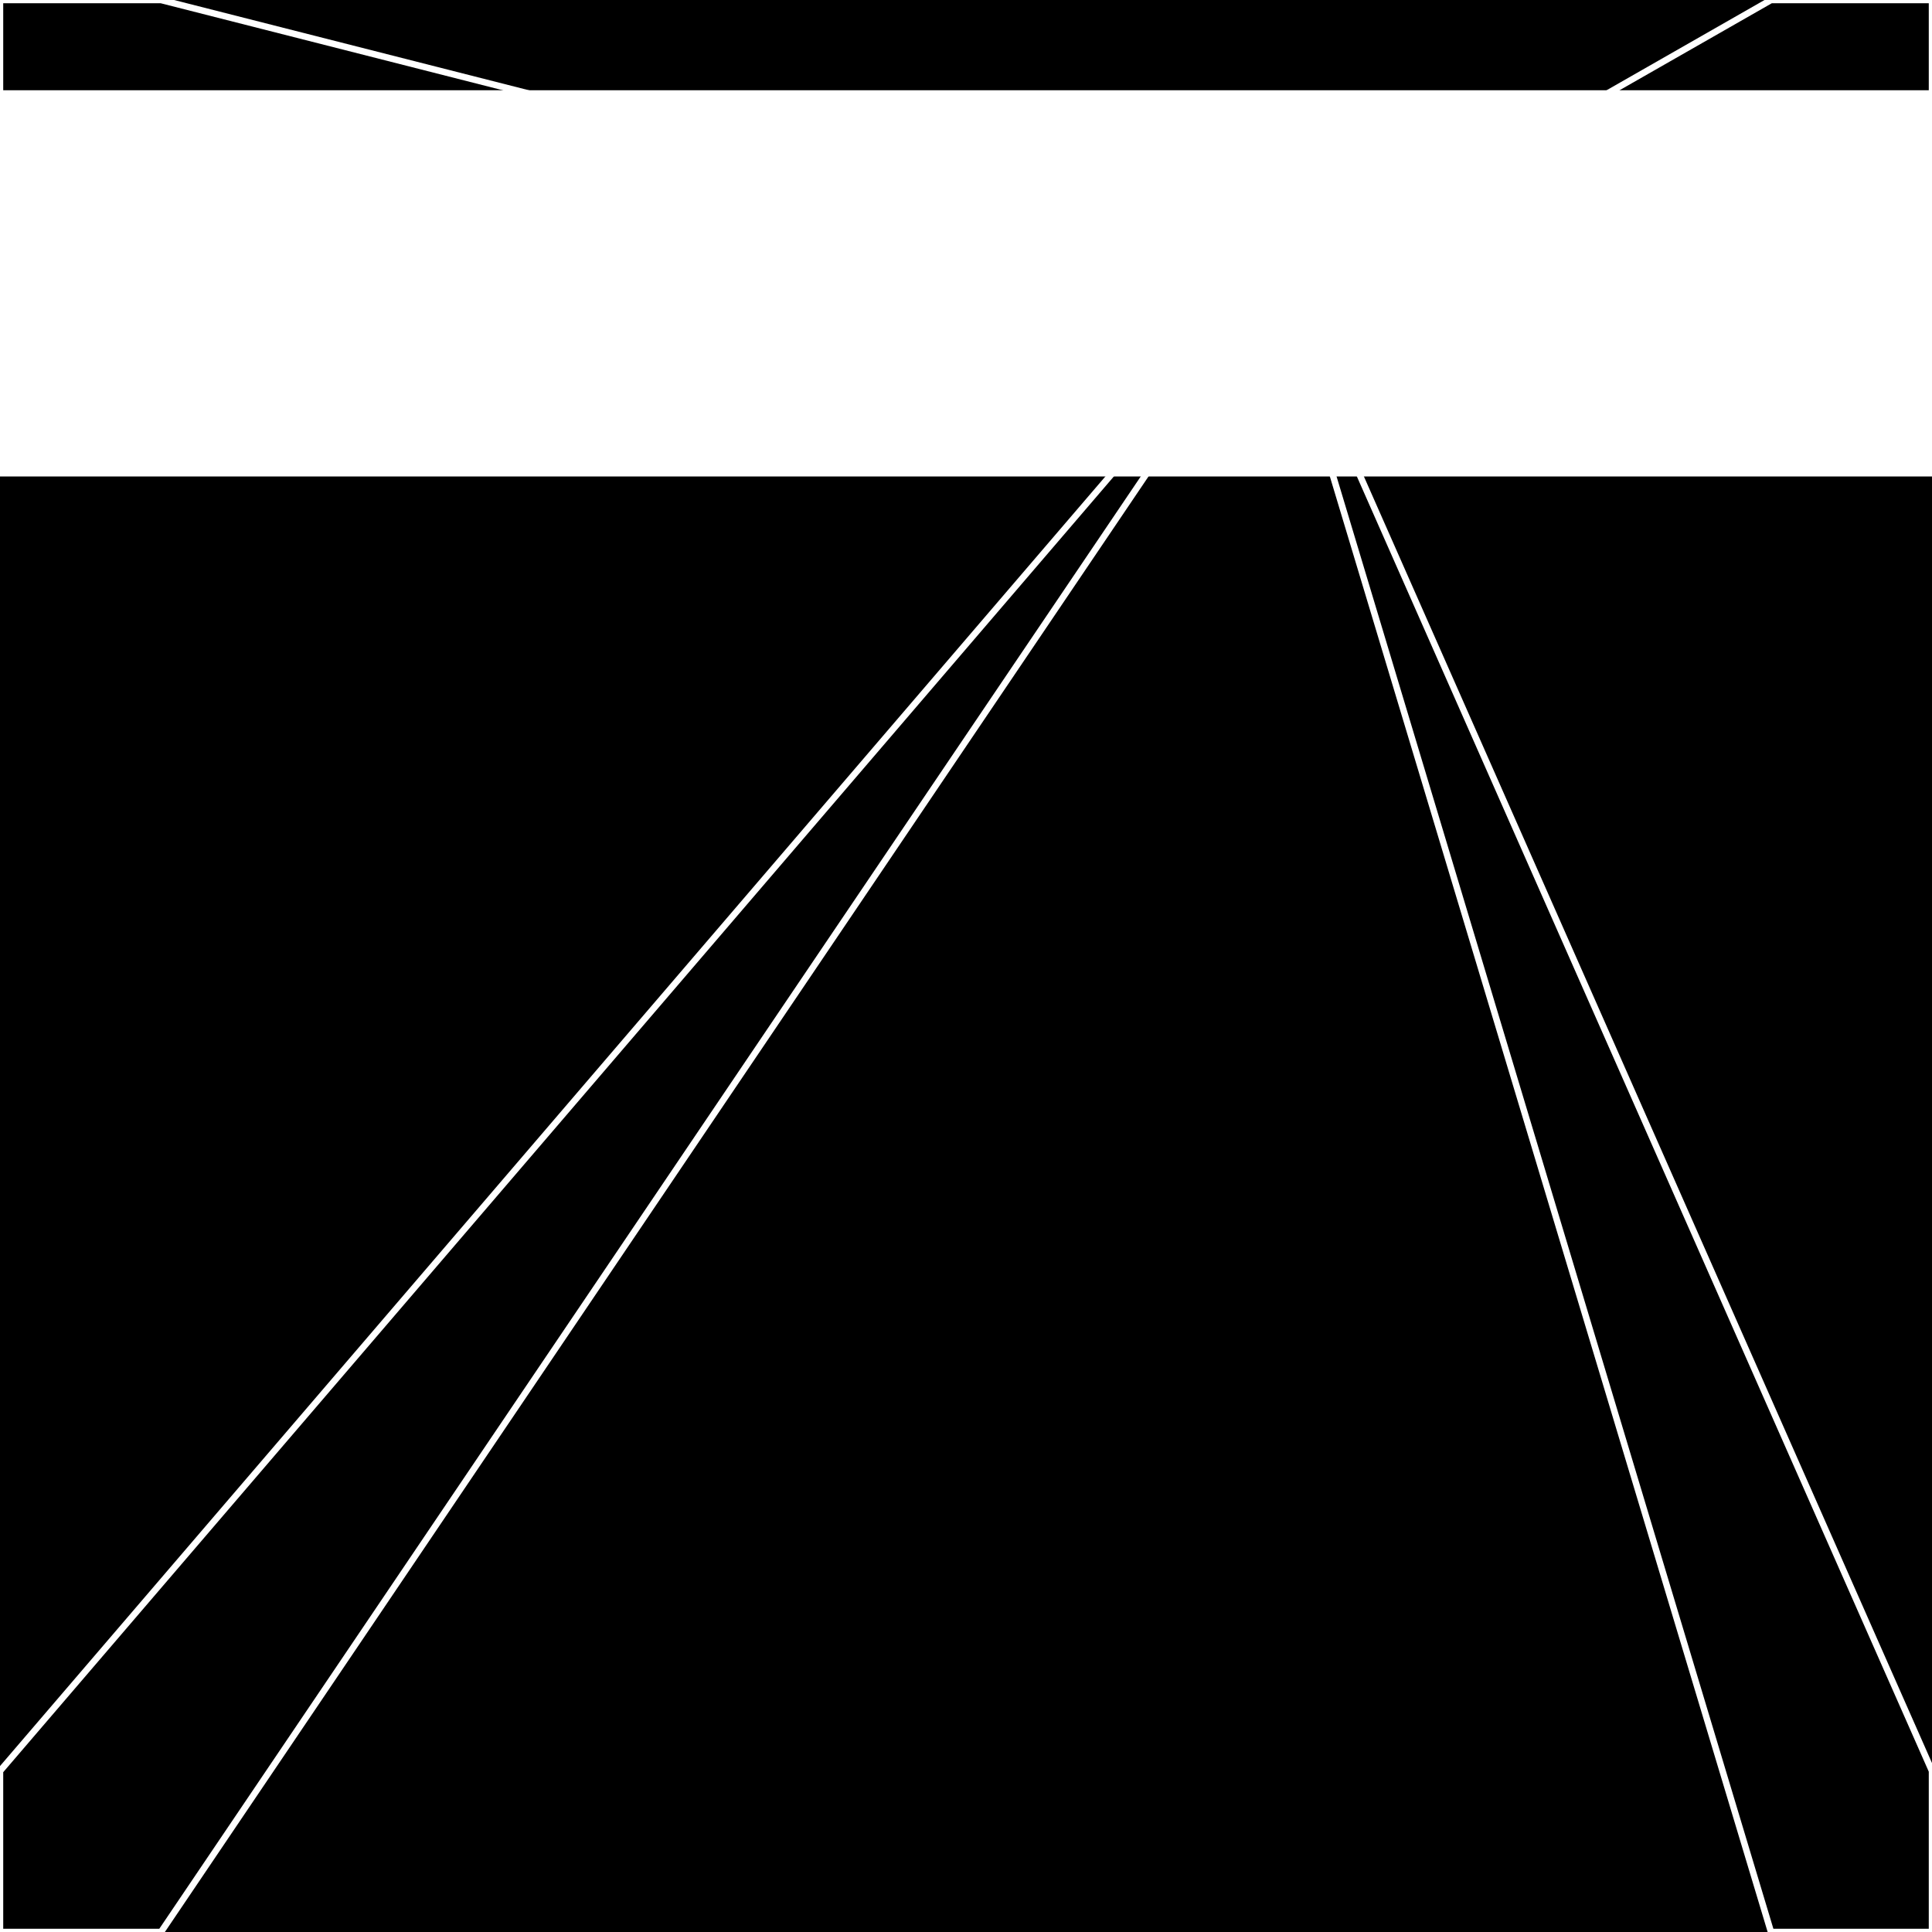
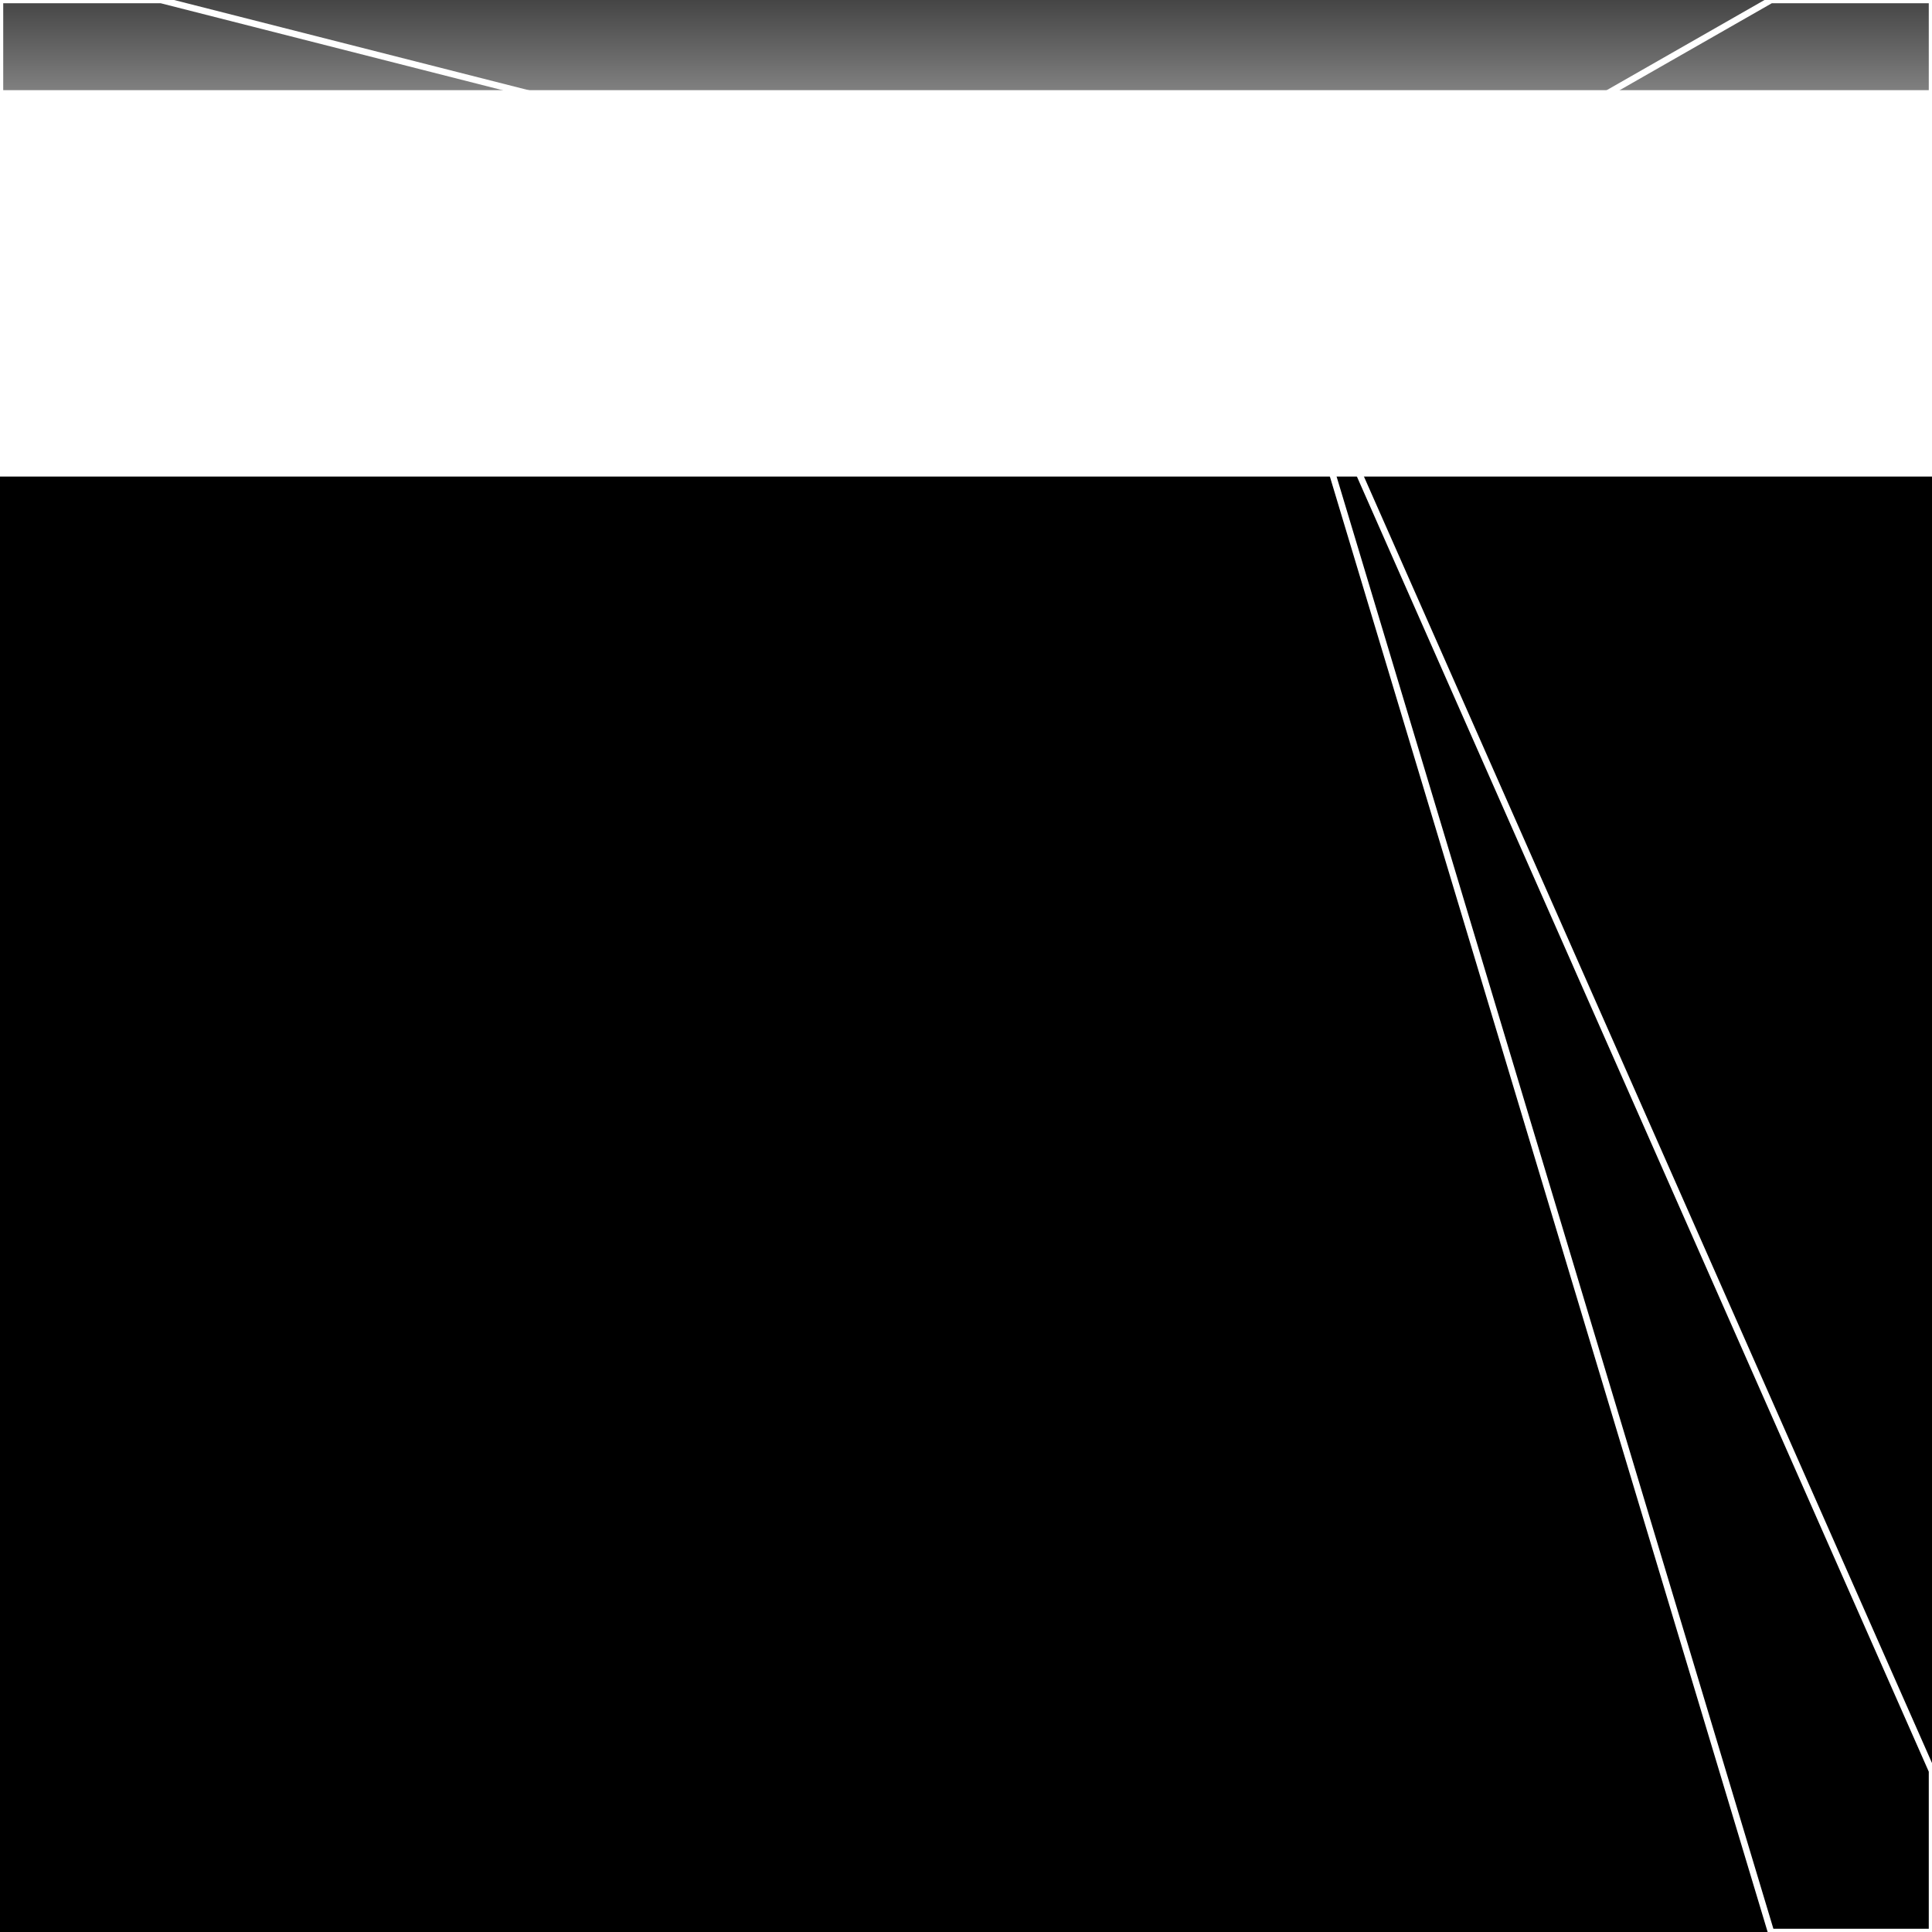
<svg xmlns="http://www.w3.org/2000/svg" width="300" height="300" style="background:#000">
  <linearGradient id="topGradient" gradientTransform="rotate(90)">
    <stop stop-color="white" offset="80%" stop-opacity="0" />
    <stop stop-color="white" offset="100%" stop-opacity="1" />
  </linearGradient>
  <filter id="room">
    <feTurbulence baseFrequency="0.007" seed="593898" result="turb" />
    <feColorMatrix values="9 -42 15 -43 1 -48 12 6 7 1 25 4 -50 -43 1 -56 19 -40 64 1 " />
  </filter>
  <filter id="stars">
    <feTurbulence type="fractalNoise" numOctaves="1" baseFrequency="0.762" seed="671118" result="turb" />
    <feColorMatrix values="15 0 0 0 0 0 15 0 0 0 0 0 15 0 0 0 0 0 -15 5" />
  </filter>
  <rect width="300" height="300" filter="url(#room)" transform="translate(0,-286)" />
-   <rect width="300" height="300" filter="url(#room)" transform="translate(0,374) scale(-1,1) rotate(180)" />
  <rect width="300" height="300" fill="url(#topGradient)" transform="translate(0,-256)" />
-   <rect width="300" height="300" fill="url(#topGradient)" transform="translate(0,344) scale(-1,1) rotate(180)" />
-   <rect width="300" height="300" filter="url(#stars)" transform="translate(0,-286)" />
  <rect width="300" height="300" filter="url(#stars)" transform="translate(0,374) scale(-1,1) rotate(180)" />
  <polygon points="25,0 0,0 0,25 198,44" fill="none" stroke="white" />
-   <polygon points="0,275 0,300 25,300 198,44" fill="none" stroke="white" />
  <polygon points="275,0 300,0 300,25 198,44" fill="none" stroke="white" />
  <polygon points="300,275 300,300 275,300 198,44" fill="none" stroke="white" />
</svg>